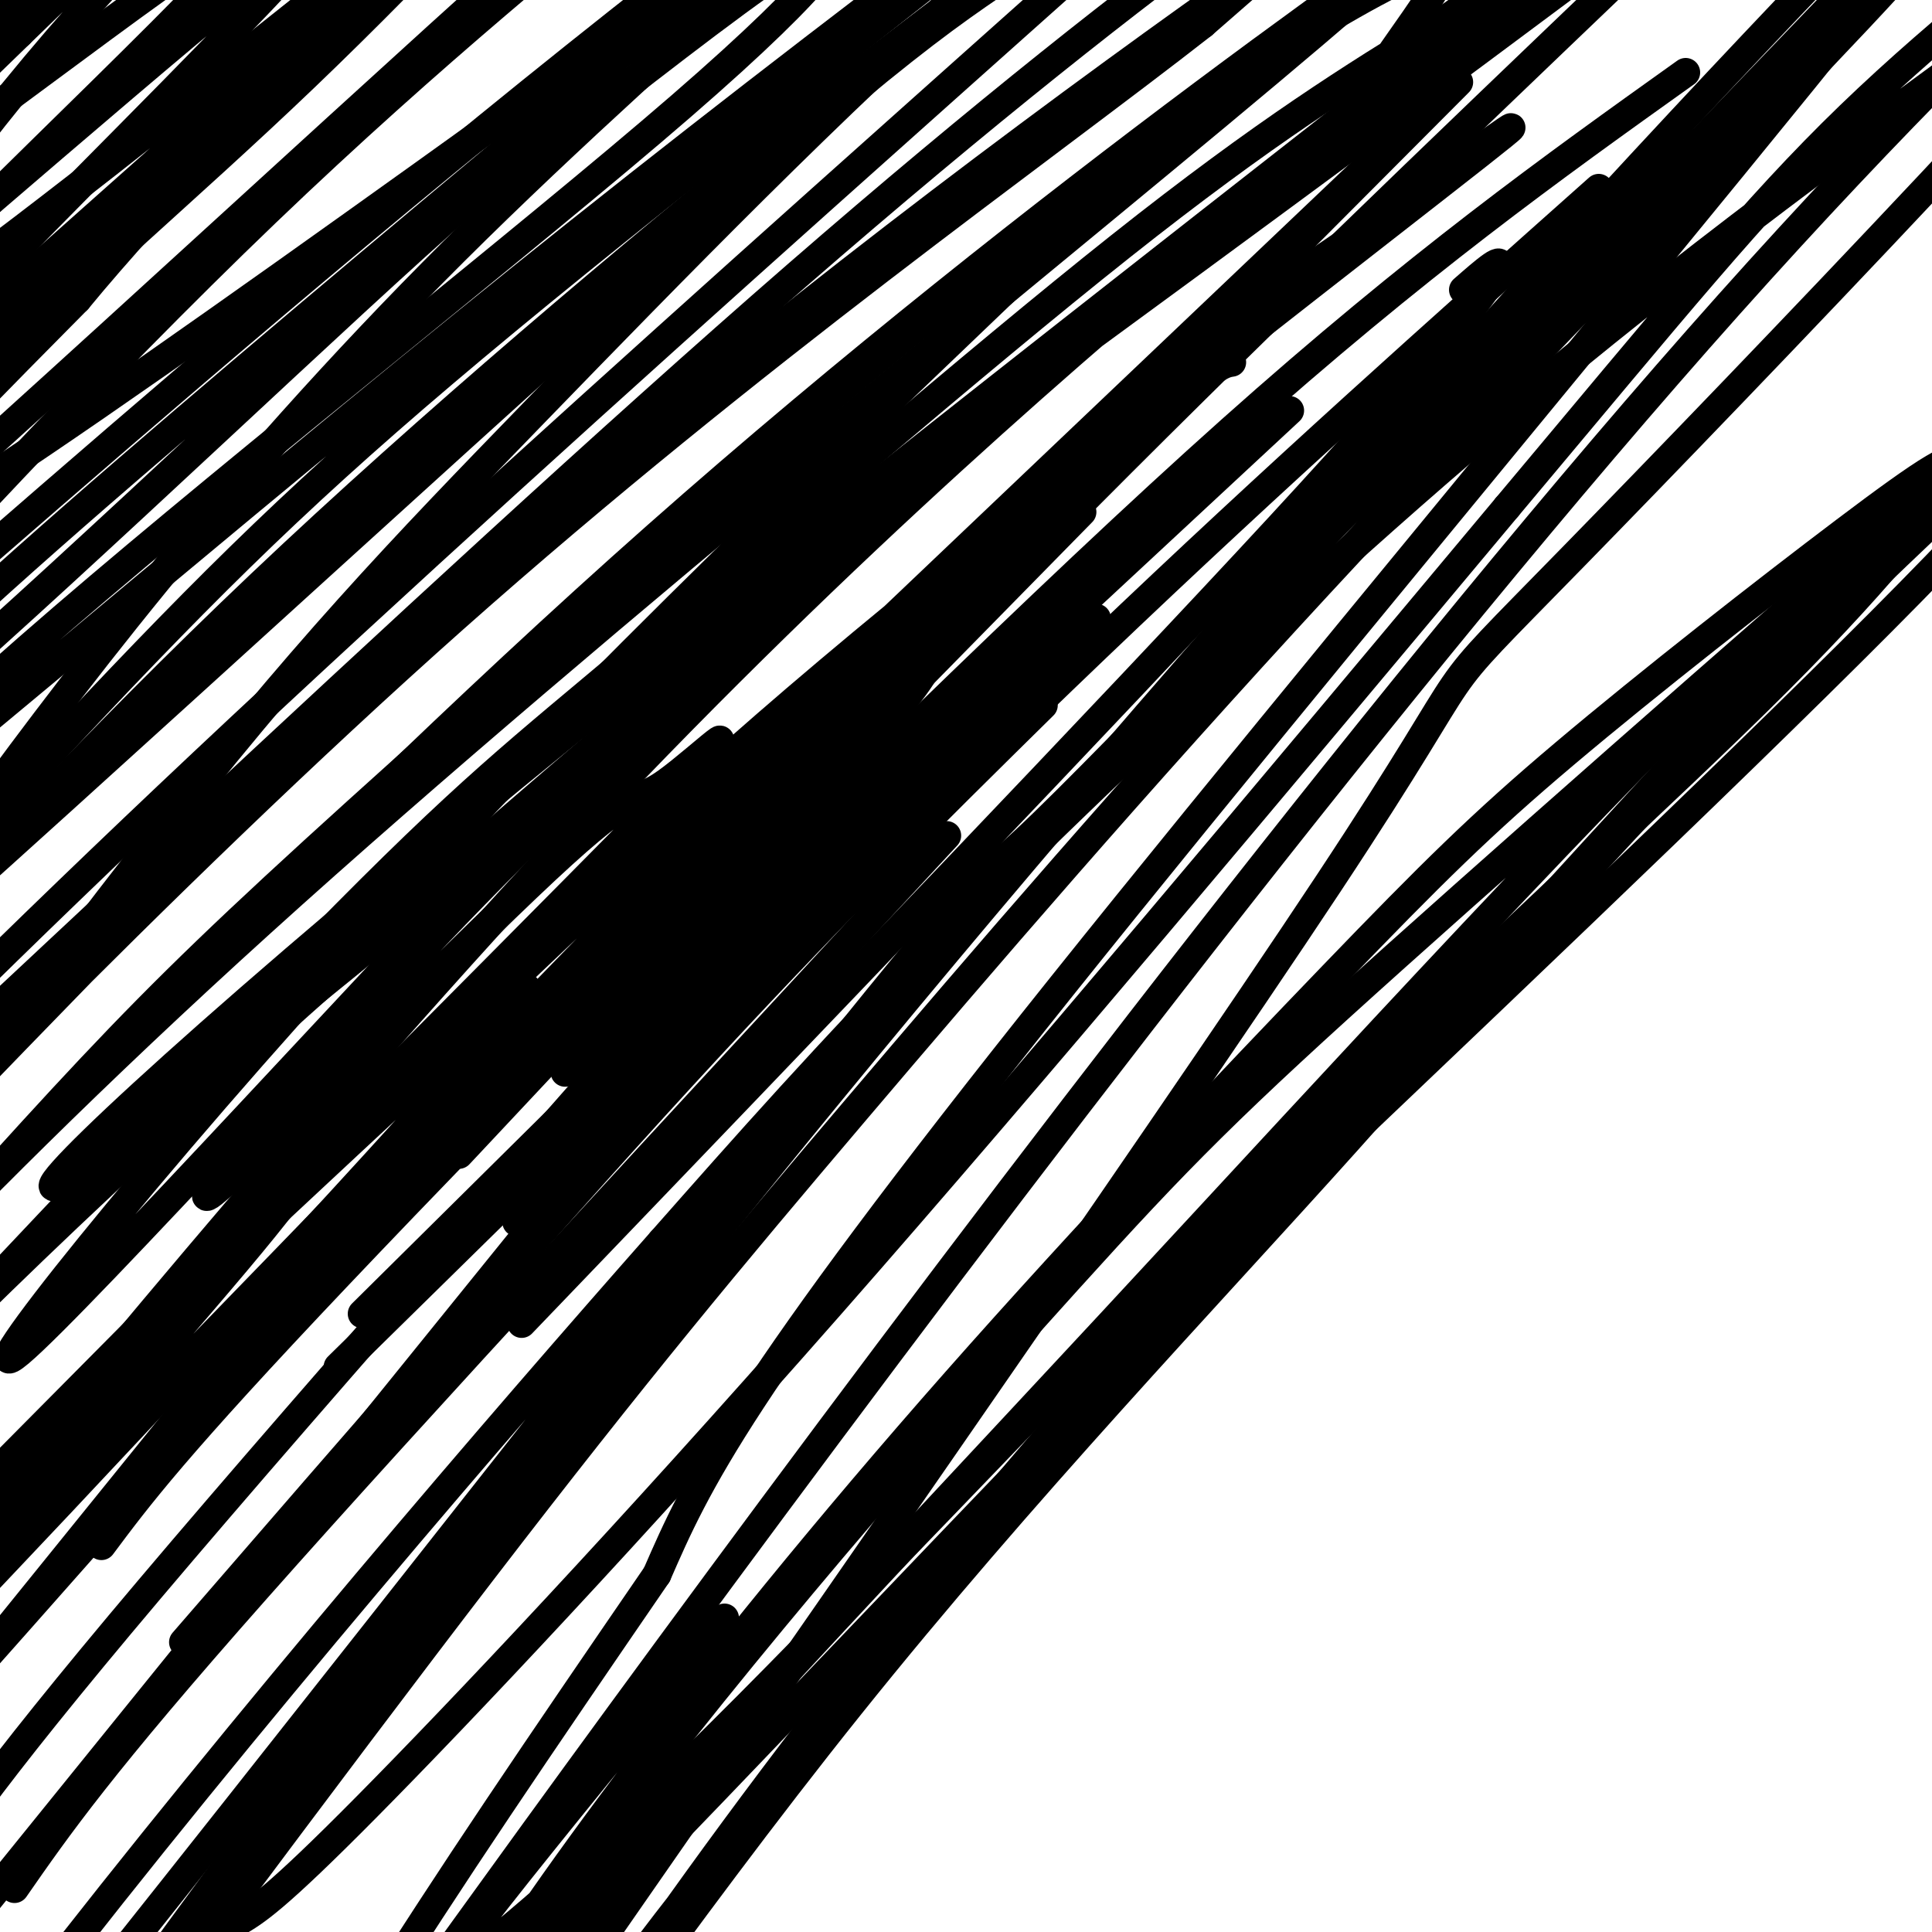
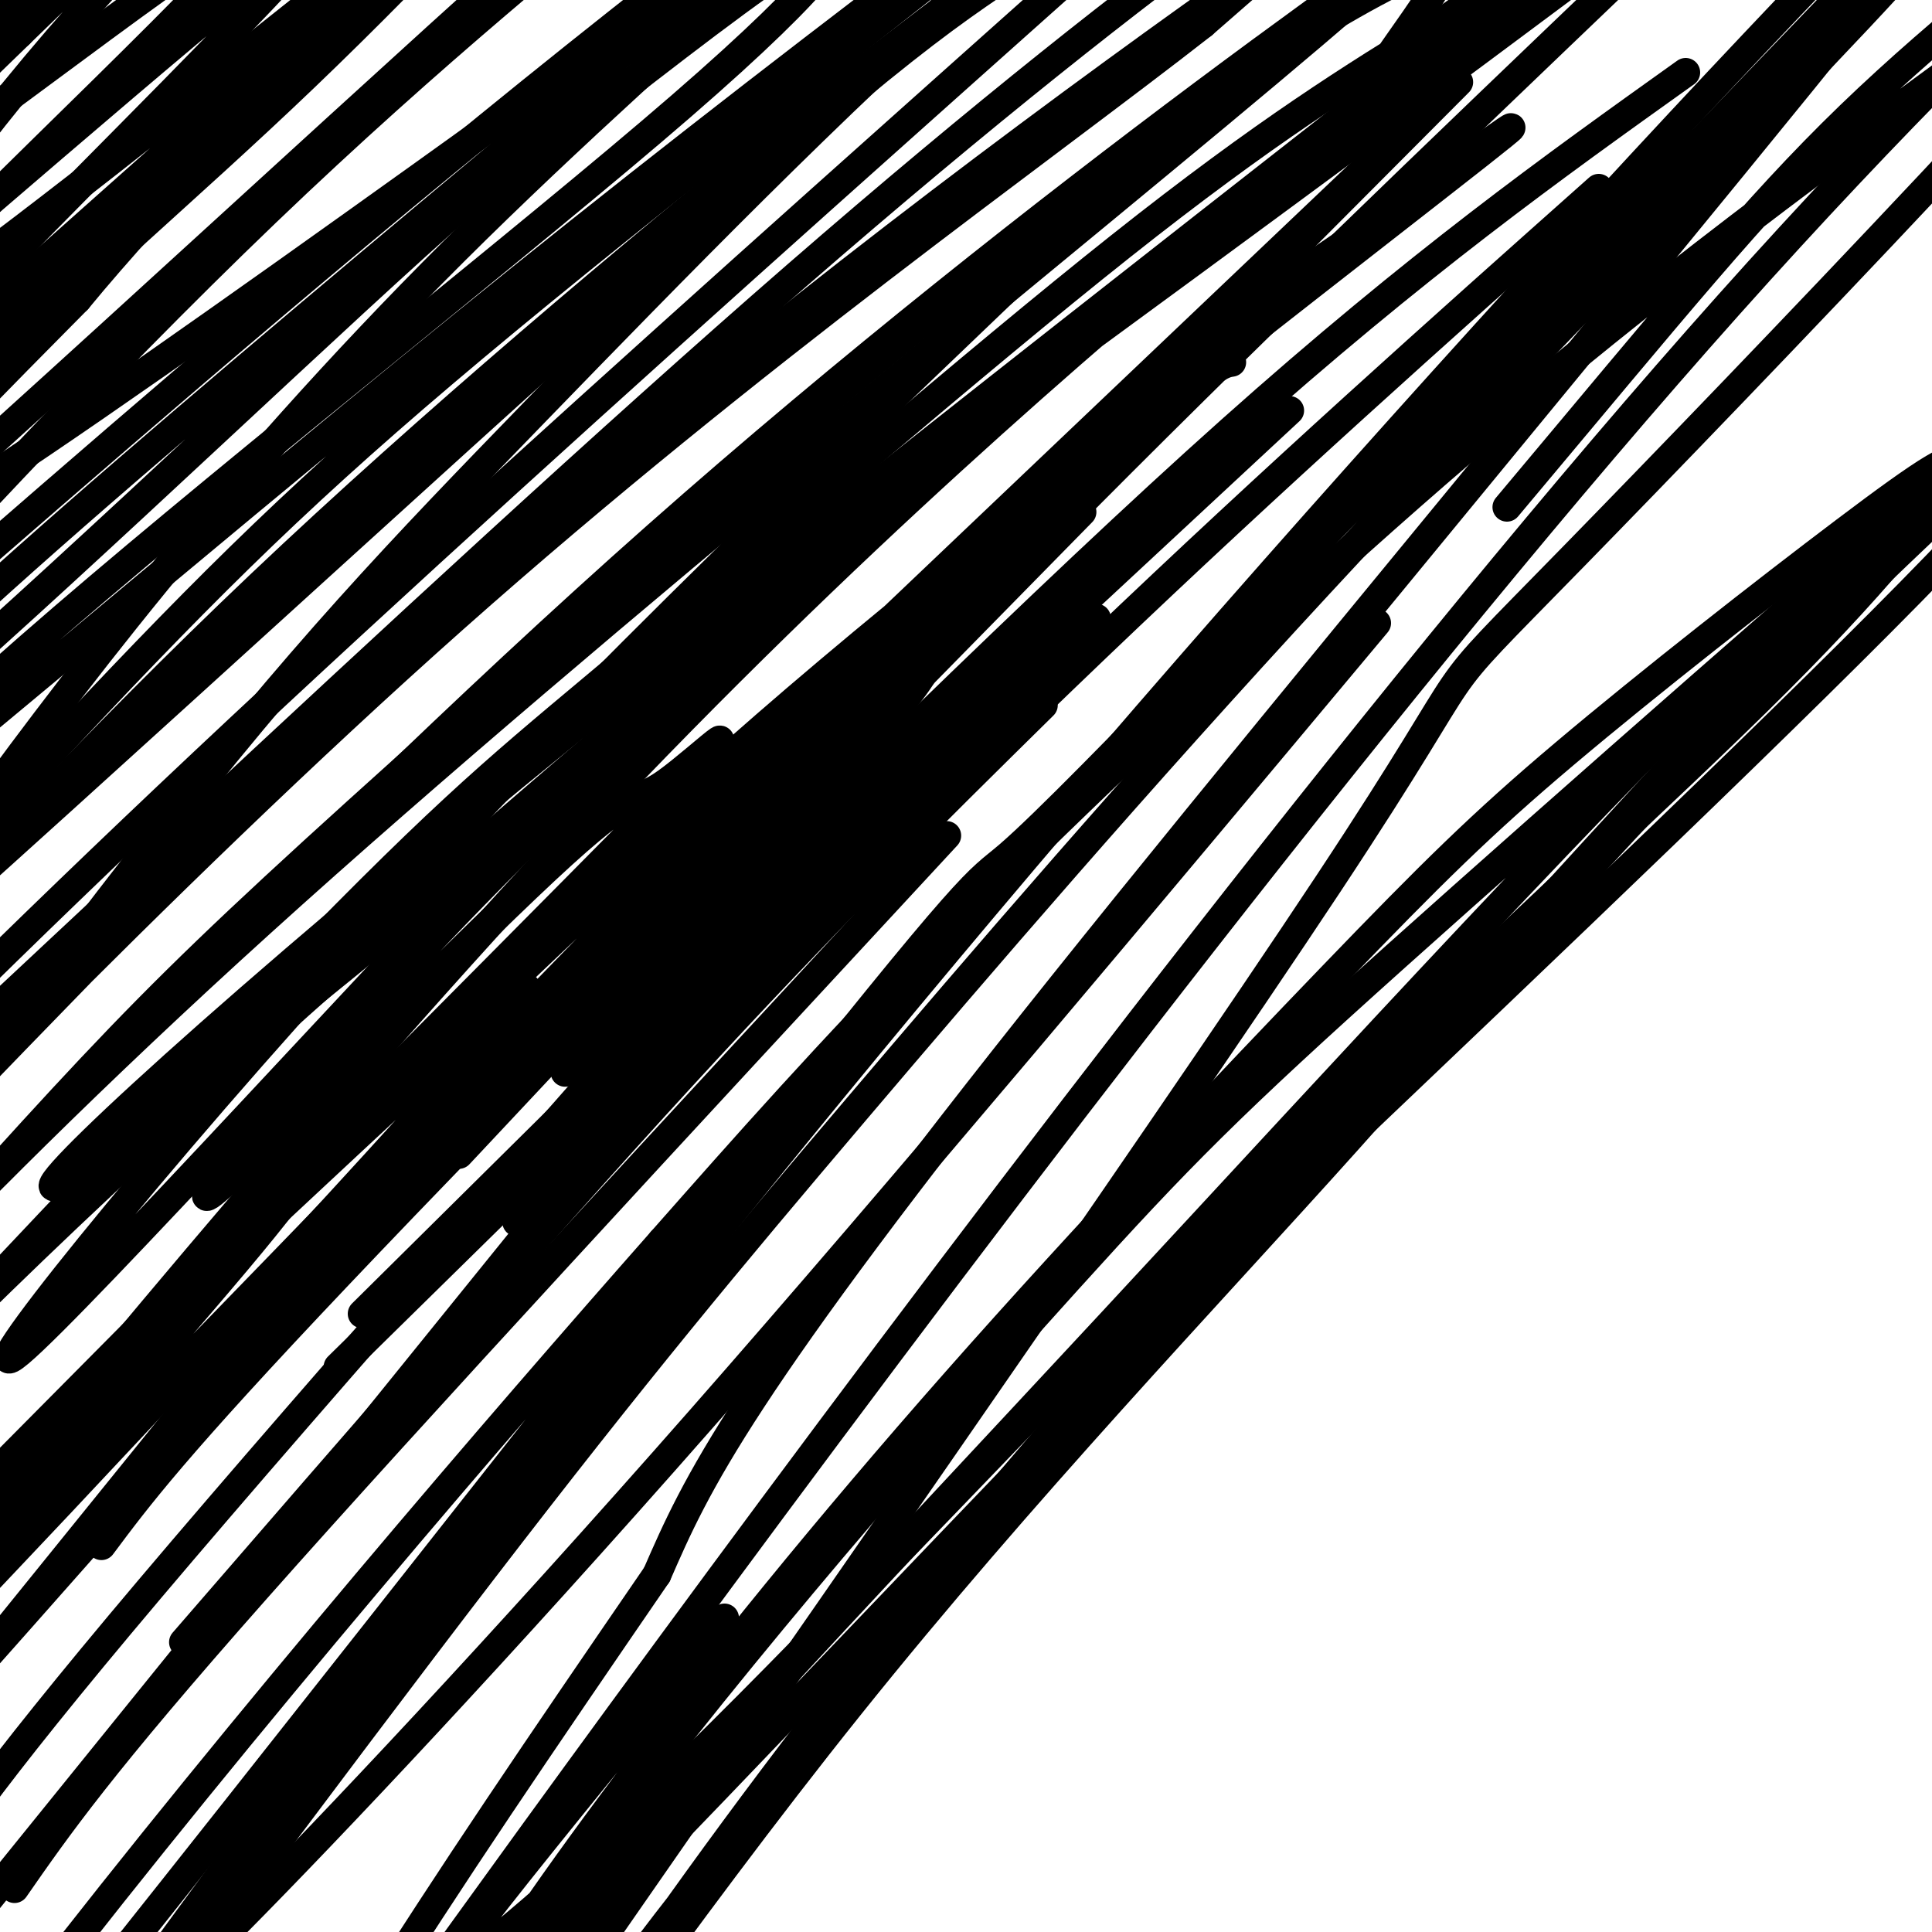
<svg xmlns="http://www.w3.org/2000/svg" viewBox="0 0 400 400" version="1.1">
  <g fill="none" stroke="#000000" stroke-width="6" stroke-linecap="round" stroke-linejoin="round">
    <path d="M185,134c0.000,0.000 -44.000,42.000 -44,42" />
    <path d="M193,134c-20.083,21.333 -40.167,42.667 -52,53c-11.833,10.333 -15.417,9.667 -19,9" />
    <path d="M193,136c-2.083,4.083 -4.167,8.167 -19,23c-14.833,14.833 -42.417,40.417 -70,66" />
    <path d="M177,171c0.000,0.000 -102.000,101.000 -102,101" />
    <path d="M184,171c0.000,0.000 -114.000,112.000 -114,112" />
    <path d="M203,151c0.000,0.000 -125.000,123.000 -125,123" />
    <path d="M227,128c0.000,0.000 -134.000,130.000 -134,130" />
    <path d="M267,85c0.000,0.000 -99.000,92.000 -99,92" />
    <path d="M231,95c0.000,0.000 -165.000,165.000 -165,165" />
    <path d="M255,75c-2.378,0.378 -4.756,0.756 -35,29c-30.244,28.244 -88.356,84.356 -126,124c-37.644,39.644 -54.822,62.822 -72,86" />
    <path d="M224,106c-60.083,61.167 -120.167,122.333 -154,158c-33.833,35.667 -41.417,45.833 -49,56" />
    <path d="M187,151c-60.667,68.500 -121.333,137.000 -156,178c-34.667,41.000 -43.333,54.500 -52,68" />
    <path d="M158,195c0.000,0.000 -161.000,199.000 -161,199" />
    <path d="M196,173c-55.417,59.833 -110.833,119.667 -143,156c-32.167,36.333 -41.083,49.167 -50,62" />
    <path d="M216,146c-22.667,22.333 -45.333,44.667 -75,77c-29.667,32.333 -66.333,74.667 -103,117" />
-     <path d="M303,60c4.467,-3.911 8.933,-7.822 7,-4c-1.933,3.822 -10.267,15.378 -45,53c-34.733,37.622 -95.867,101.311 -157,165" />
    <path d="M331,39c-33.333,29.667 -66.667,59.333 -104,95c-37.333,35.667 -78.667,77.333 -120,119" />
    <path d="M349,15c-27.667,19.750 -55.333,39.500 -94,74c-38.667,34.500 -88.333,83.750 -138,133" />
    <path d="M338,-7c-40.250,38.500 -80.500,77.000 -121,118c-40.500,41.000 -81.250,84.500 -122,128" />
    <path d="M302,17c-73.378,73.622 -146.756,147.244 -185,186c-38.244,38.756 -41.356,42.644 -57,62c-15.644,19.356 -43.822,54.178 -72,89" />
    <path d="M290,28c-83.081,79.015 -166.162,158.029 -201,191c-34.838,32.971 -21.432,19.898 -40,42c-18.568,22.102 -69.110,79.378 -44,55c25.110,-24.378 125.871,-130.412 184,-188c58.129,-57.588 73.626,-66.732 93,-80c19.374,-13.268 42.626,-30.659 24,-16c-18.626,14.659 -79.130,61.370 -120,95c-40.870,33.630 -62.106,54.180 -90,83c-27.894,28.820 -62.447,65.910 -97,103" />
    <path d="M-1,313c-24.740,27.334 -38.089,44.171 -15,16c23.089,-28.171 82.615,-101.348 137,-159c54.385,-57.652 103.627,-99.778 134,-125c30.373,-25.222 41.877,-33.540 63,-48c21.123,-14.460 51.867,-35.063 30,-18c-21.867,17.063 -96.343,71.790 -139,103c-42.657,31.210 -53.496,38.902 -91,78c-37.504,39.098 -101.674,109.603 -114,120c-12.326,10.397 27.193,-39.315 73,-89c45.807,-49.685 97.904,-99.342 150,-149" />
    <path d="M227,42c50.705,-44.028 102.468,-79.598 87,-69c-15.468,10.598 -98.167,67.365 -178,138c-79.833,70.635 -156.801,155.138 -172,165c-15.199,9.862 31.372,-54.918 65,-98c33.628,-43.082 54.313,-64.465 82,-93c27.687,-28.535 62.377,-64.221 93,-91c30.623,-26.779 57.178,-44.651 50,-38c-7.178,6.651 -48.089,37.826 -89,69" />
    <path d="M165,25c-34.515,27.886 -76.302,63.101 -111,96c-34.698,32.899 -62.305,63.481 -74,75c-11.695,11.519 -7.476,3.976 12,-23c19.476,-26.976 54.210,-73.385 102,-121c47.790,-47.615 108.636,-96.435 81,-78c-27.636,18.435 -143.753,104.124 -185,130c-41.247,25.876 -7.623,-8.062 26,-42" />
    <path d="M16,62c16.371,-19.915 44.299,-48.704 70,-73c25.701,-24.296 49.176,-44.099 28,-24c-21.176,20.099 -87.003,80.101 -113,104c-25.997,23.899 -12.165,11.694 -6,4c6.165,-7.694 4.663,-10.877 2,-11c-2.663,-0.123 -6.486,2.813 12,-16c18.486,-18.813 59.282,-59.375 58,-61c-1.282,-1.625 -44.641,35.688 -88,73" />
    <path d="M-21,58c-7.580,0.973 17.469,-33.095 42,-60c24.531,-26.905 48.543,-46.649 47,-47c-1.543,-0.351 -28.640,18.689 -57,43c-28.360,24.311 -57.981,53.891 -46,44c11.981,-9.891 65.566,-59.255 79,-71c13.434,-11.745 -13.283,14.127 -40,40" />
    <path d="M4,7c-18.230,17.722 -43.804,42.026 -27,31c16.804,-11.026 75.986,-57.383 76,-53c0.014,4.383 -59.141,59.505 -75,77c-15.859,17.495 11.576,-2.636 44,-28c32.424,-25.364 69.835,-55.961 68,-53c-1.835,2.961 -42.918,39.481 -84,76" />
    <path d="M6,57c-31.161,30.437 -67.064,68.529 -63,65c4.064,-3.529 48.093,-48.679 88,-87c39.907,-38.321 75.690,-69.814 80,-71c4.310,-1.186 -22.854,27.934 -48,52c-25.146,24.066 -48.274,43.079 -77,72c-28.726,28.921 -63.050,67.752 -36,46c27.050,-21.752 115.475,-104.087 159,-143c43.525,-38.913 42.150,-34.404 39,-30c-3.150,4.404 -8.075,8.702 -13,13" />
    <path d="M135,-26c-14.733,12.287 -45.066,36.506 -80,70c-34.934,33.494 -74.470,76.265 -90,94c-15.530,17.735 -7.054,10.436 21,-14c28.054,-24.436 75.686,-66.008 124,-105c48.314,-38.992 97.311,-75.404 72,-53c-25.311,22.404 -124.929,103.624 -177,150c-52.071,46.376 -56.596,57.909 -31,37c25.596,-20.909 81.313,-74.260 112,-102c30.687,-27.740 36.343,-29.870 42,-32" />
    <path d="M128,19c15.974,-12.295 34.908,-27.033 42,-30c7.092,-2.967 2.343,5.838 -29,33c-31.343,27.162 -89.279,72.682 -128,106c-38.721,33.318 -58.226,54.433 -38,39c20.226,-15.433 80.185,-67.414 145,-119c64.815,-51.586 134.486,-102.776 134,-101c-0.486,1.776 -71.131,56.516 -118,94c-46.869,37.484 -69.963,57.710 -96,84c-26.037,26.290 -55.019,58.645 -84,91" />
    <path d="M-44,216c26.163,-21.504 133.570,-120.762 188,-169c54.430,-48.238 55.883,-45.454 80,-63c24.117,-17.546 70.898,-55.422 39,-26c-31.898,29.422 -142.475,126.141 -221,200c-78.525,73.859 -124.996,124.859 -94,98c30.996,-26.859 139.461,-131.577 217,-199c77.539,-67.423 124.154,-97.549 133,-100c8.846,-2.451 -20.077,22.775 -49,48" />
    <path d="M249,5c-33.628,26.318 -93.196,68.113 -155,123c-61.804,54.887 -125.842,122.868 -139,137c-13.158,14.132 24.565,-25.583 62,-64c37.435,-38.417 74.584,-75.536 122,-115c47.416,-39.464 105.101,-81.273 134,-101c28.899,-19.727 29.014,-17.371 29,-16c-0.014,1.371 -0.156,1.757 4,1c4.156,-0.757 12.609,-2.656 -34,37c-46.609,39.656 -148.279,120.869 -218,184c-69.721,63.131 -107.492,108.180 -116,119c-8.508,10.820 12.246,-12.590 33,-36" />
    <path d="M-29,274c13.899,-15.481 32.148,-36.183 48,-53c15.852,-16.817 29.308,-29.749 55,-53c25.692,-23.251 63.620,-56.822 96,-84c32.380,-27.178 59.213,-47.963 77,-61c17.787,-13.037 26.527,-18.326 33,-22c6.473,-3.674 10.678,-5.734 14,-7c3.322,-1.266 5.762,-1.737 4,2c-1.762,3.737 -7.724,11.682 -12,18c-4.276,6.318 -6.865,11.008 -28,29c-21.135,17.992 -60.817,49.285 -107,88c-46.183,38.715 -98.869,84.852 -137,121c-38.131,36.148 -61.709,62.308 -47,47c14.709,-15.308 67.706,-72.082 99,-104c31.294,-31.918 40.887,-38.978 67,-61c26.113,-22.022 68.747,-59.006 99,-83c30.253,-23.994 48.127,-34.997 66,-46" />
    <path d="M298,5c24.265,-17.211 51.928,-37.238 15,-8c-36.928,29.238 -138.448,107.741 -207,164c-68.552,56.259 -104.138,90.276 -93,84c11.138,-6.276 68.999,-52.843 104,-83c35.001,-30.157 47.143,-43.902 47,-44c-0.143,-0.098 -12.572,13.451 -25,27" />
    <path d="M139,145c-12.275,12.165 -30.463,29.078 -53,53c-22.537,23.922 -49.422,54.854 -42,49c7.422,-5.854 49.152,-48.494 69,-67c19.848,-18.506 17.815,-12.878 25,-18c7.185,-5.122 23.588,-20.994 -6,9c-29.588,29.994 -105.168,105.856 -133,134c-27.832,28.144 -7.916,8.572 12,-11" />
    <path d="M11,294c12.046,-11.251 36.162,-33.878 61,-57c24.838,-23.122 50.399,-46.738 29,-22c-21.399,24.738 -89.756,97.830 -113,122c-23.244,24.170 -1.375,-0.583 10,-14c11.375,-13.417 12.255,-15.497 27,-29c14.745,-13.503 43.356,-38.429 40,-31c-3.356,7.429 -38.678,47.215 -74,87" />
    <path d="M-9,350c-13.333,15.000 -9.667,9.000 -6,3" />
-     <path d="M49,398c3.844,-2.244 7.689,-4.489 27,-24c19.311,-19.511 54.089,-56.289 96,-104c41.911,-47.711 90.956,-106.356 140,-165" />
+     <path d="M49,398c19.311,-19.511 54.089,-56.289 96,-104c41.911,-47.711 90.956,-106.356 140,-165" />
    <path d="M312,105c34.627,-41.249 51.193,-61.871 71,-81c19.807,-19.129 42.854,-36.764 55,-46c12.146,-9.236 13.390,-10.071 29,-19c15.610,-8.929 45.586,-25.951 30,-13c-15.586,12.951 -76.734,55.873 -121,89c-44.266,33.127 -71.648,56.457 -100,82c-28.352,25.543 -57.672,53.298 -81,77c-23.328,23.702 -40.664,43.351 -58,63" />
    <path d="M137,257c-32.943,37.335 -86.300,99.173 -131,157c-44.700,57.827 -80.744,111.644 -46,71c34.744,-40.644 140.277,-175.750 192,-241c51.723,-65.250 49.635,-60.643 57,-67c7.365,-6.357 24.182,-23.679 41,-41" />
    <path d="M250,136c44.736,-46.554 136.077,-142.438 170,-177c33.923,-34.562 10.427,-7.802 -3,8c-13.427,15.802 -16.786,20.646 -40,45c-23.214,24.354 -66.284,68.219 -104,109c-37.716,40.781 -70.077,78.480 -96,109c-25.923,30.520 -45.406,53.863 -77,95c-31.594,41.137 -75.297,100.069 -119,159" />
    <path d="M-19,484c-19.989,26.645 -10.463,13.758 -3,2c7.463,-11.758 12.862,-22.388 51,-75c38.138,-52.612 109.016,-147.205 200,-253c90.984,-105.795 202.072,-222.791 194,-206c-8.072,16.791 -135.306,167.369 -203,252c-67.694,84.631 -75.847,103.316 -84,122" />
    <path d="M136,326c-24.300,35.421 -43.049,62.972 -60,90c-16.951,27.028 -32.104,53.532 -24,44c8.104,-9.532 39.464,-55.101 97,-133c57.536,-77.899 141.247,-188.130 209,-264c67.753,-75.870 119.547,-117.380 103,-94c-16.547,23.380 -101.437,111.652 -135,146c-33.563,34.348 -15.800,14.774 -51,68c-35.200,53.226 -123.361,179.253 -164,238c-40.639,58.747 -33.754,50.213 -32,50c1.754,-0.213 -1.623,7.893 -5,16" />
    <path d="M74,487c8.509,-11.381 32.282,-47.834 64,-89c31.718,-41.166 71.381,-87.044 122,-144c50.619,-56.956 112.193,-124.991 158,-170c45.807,-45.009 75.845,-66.991 62,-52c-13.845,14.991 -71.574,66.955 -111,106c-39.426,39.045 -60.551,65.172 -90,98c-29.449,32.828 -67.224,72.356 -103,117c-35.776,44.644 -69.555,94.404 -67,89c2.555,-5.404 41.444,-65.973 99,-134c57.556,-68.027 133.778,-143.514 210,-219" />
    <path d="M418,89c44.708,-44.553 51.479,-46.434 39,-36c-12.479,10.434 -44.206,33.183 -85,72c-40.794,38.817 -90.654,93.701 -142,149c-51.346,55.299 -104.176,111.013 -136,149c-31.824,37.987 -42.641,58.249 -34,47c8.641,-11.249 36.740,-54.007 69,-96c32.260,-41.993 68.681,-83.222 92,-109c23.319,-25.778 33.536,-36.106 68,-67c34.464,-30.894 93.176,-82.353 122,-107c28.824,-24.647 27.760,-22.482 25,-17c-2.760,5.482 -7.217,14.281 -35,43c-27.783,28.719 -78.891,77.360 -130,126" />
    <path d="M271,243c-48.288,48.843 -104.008,107.949 -136,141c-31.992,33.051 -40.258,40.045 -38,34c2.258,-6.045 15.039,-25.130 33,-49c17.961,-23.870 41.104,-52.525 68,-83c26.896,-30.475 57.547,-62.769 78,-84c20.453,-21.231 30.708,-31.398 48,-46c17.292,-14.602 41.622,-33.639 58,-46c16.378,-12.361 24.803,-18.046 23,-13c-1.803,5.046 -13.836,20.824 -37,44c-23.164,23.176 -57.461,53.752 -97,93c-39.539,39.248 -84.320,87.170 -116,119c-31.680,31.830 -50.260,47.570 -58,53c-7.740,5.430 -4.640,0.552 6,-13c10.640,-13.552 28.820,-35.776 47,-58" />
  </g>
</svg>